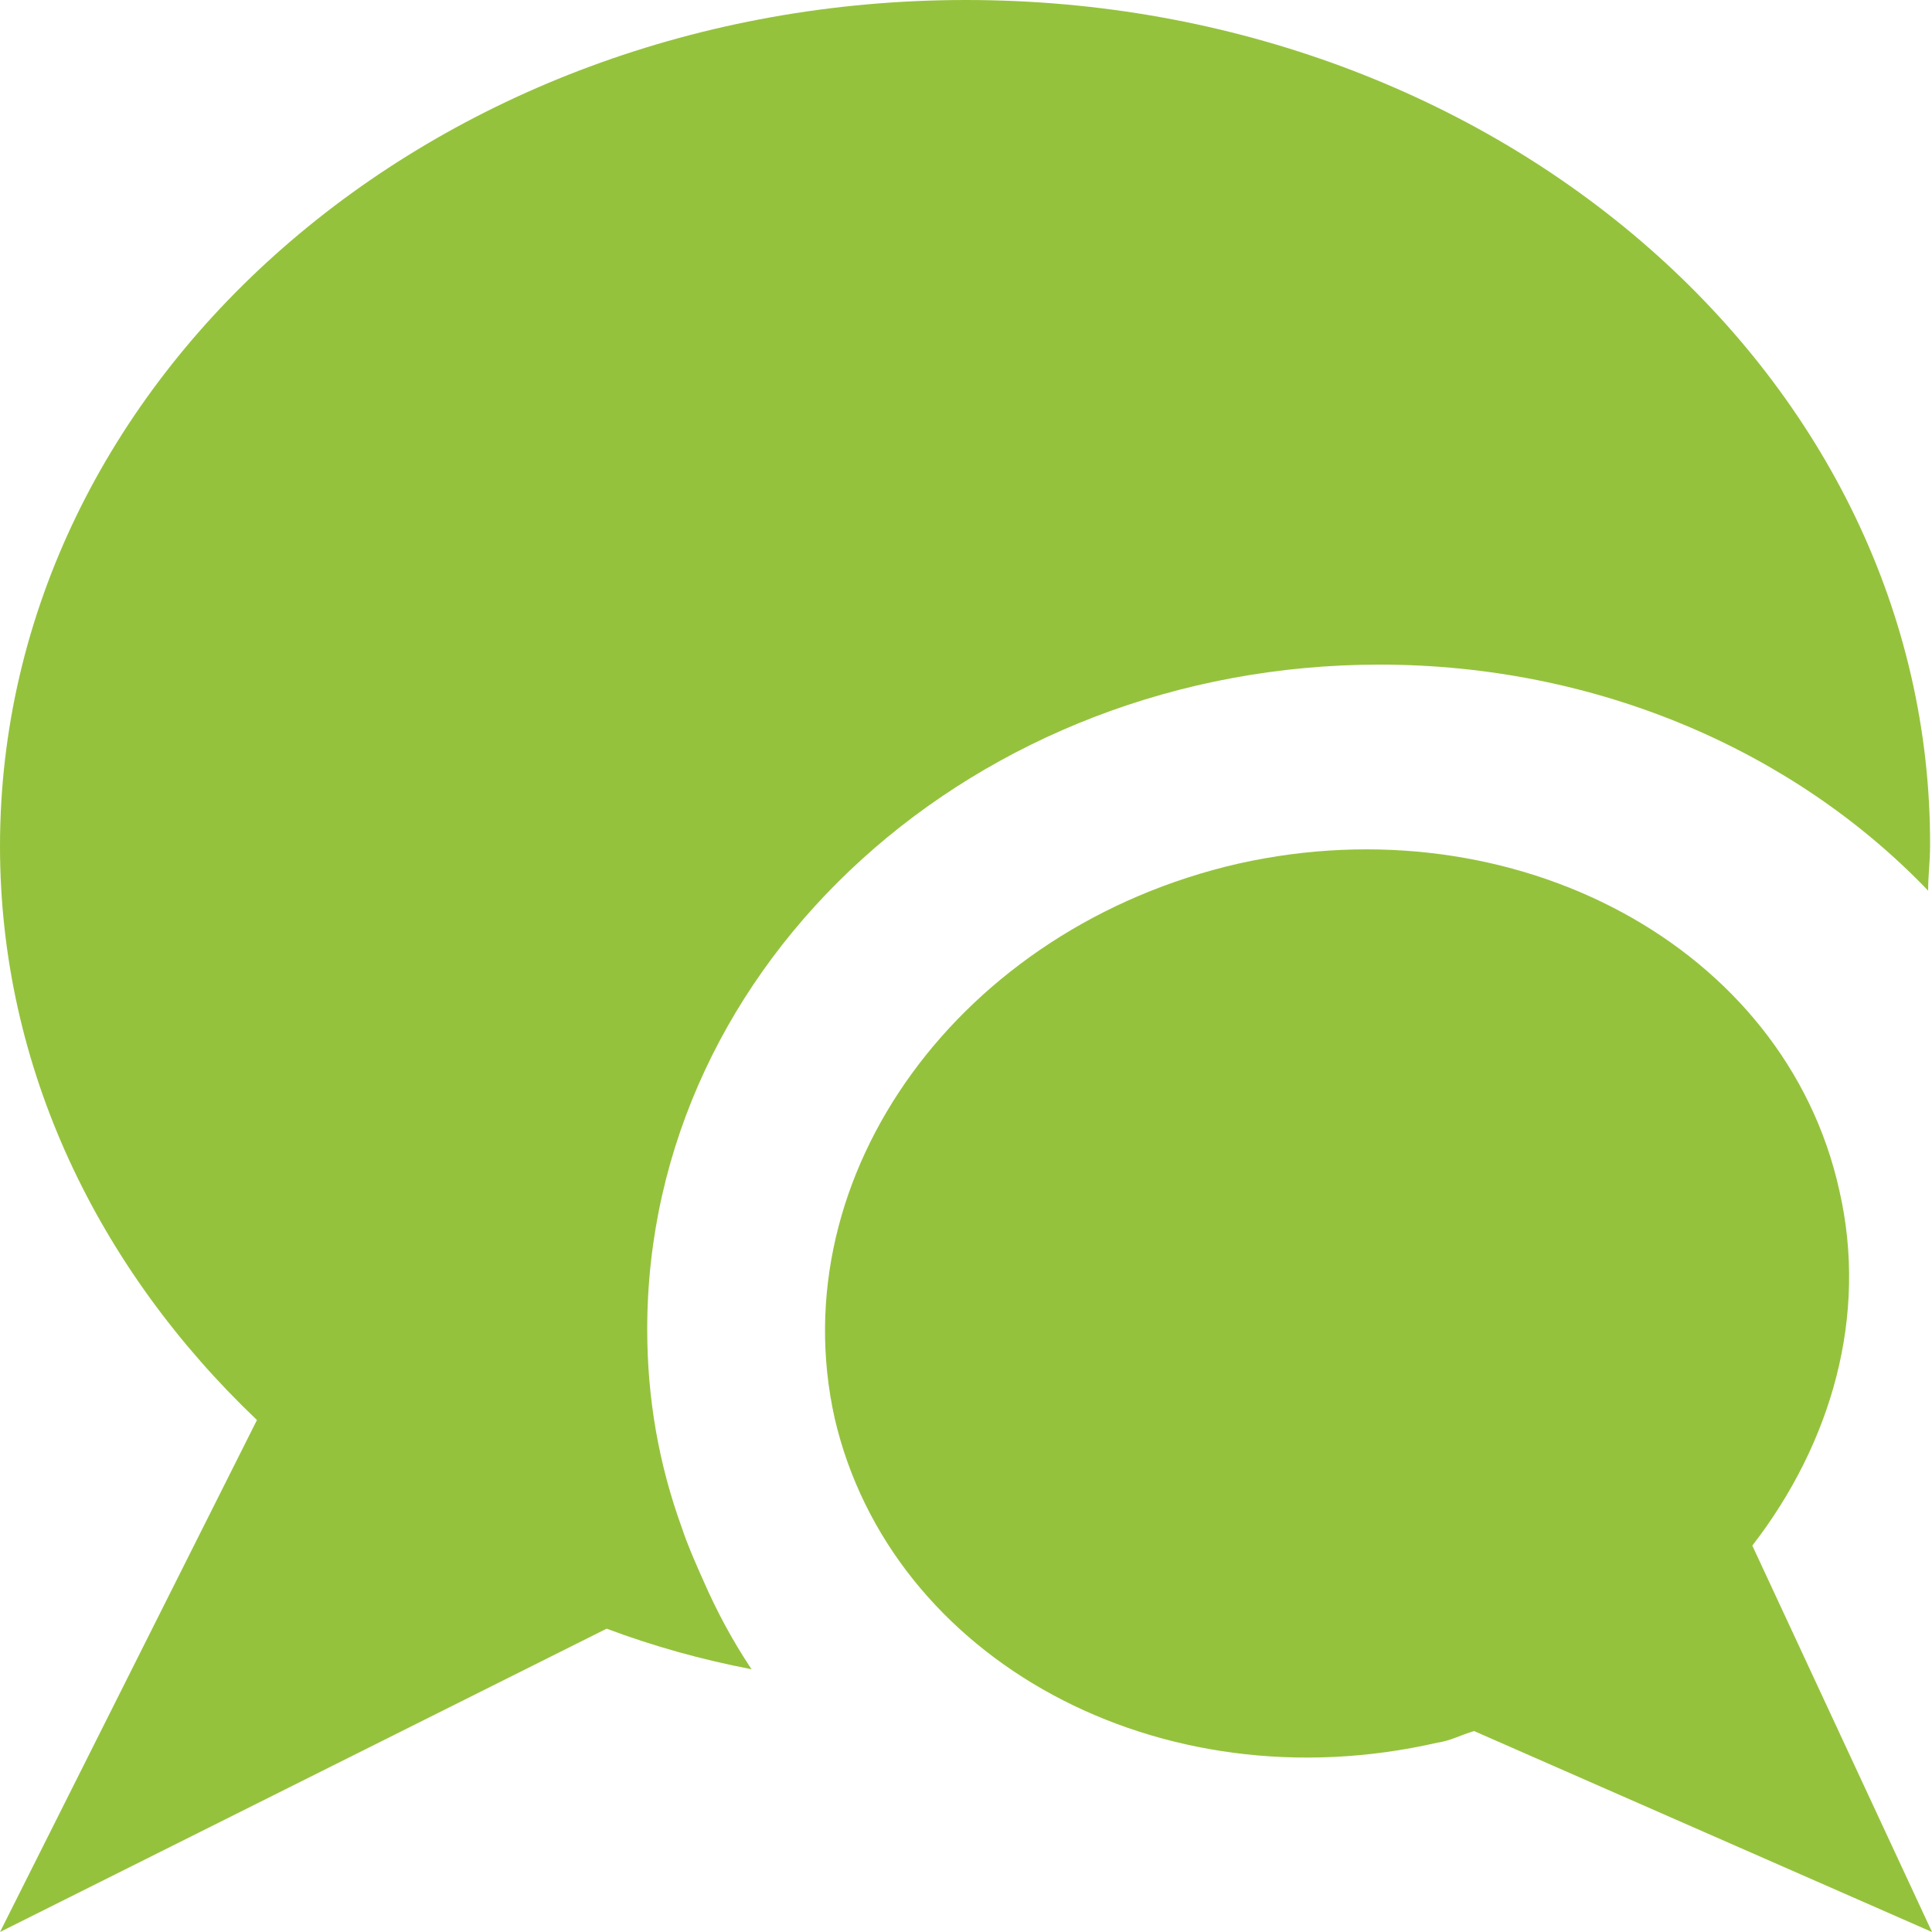
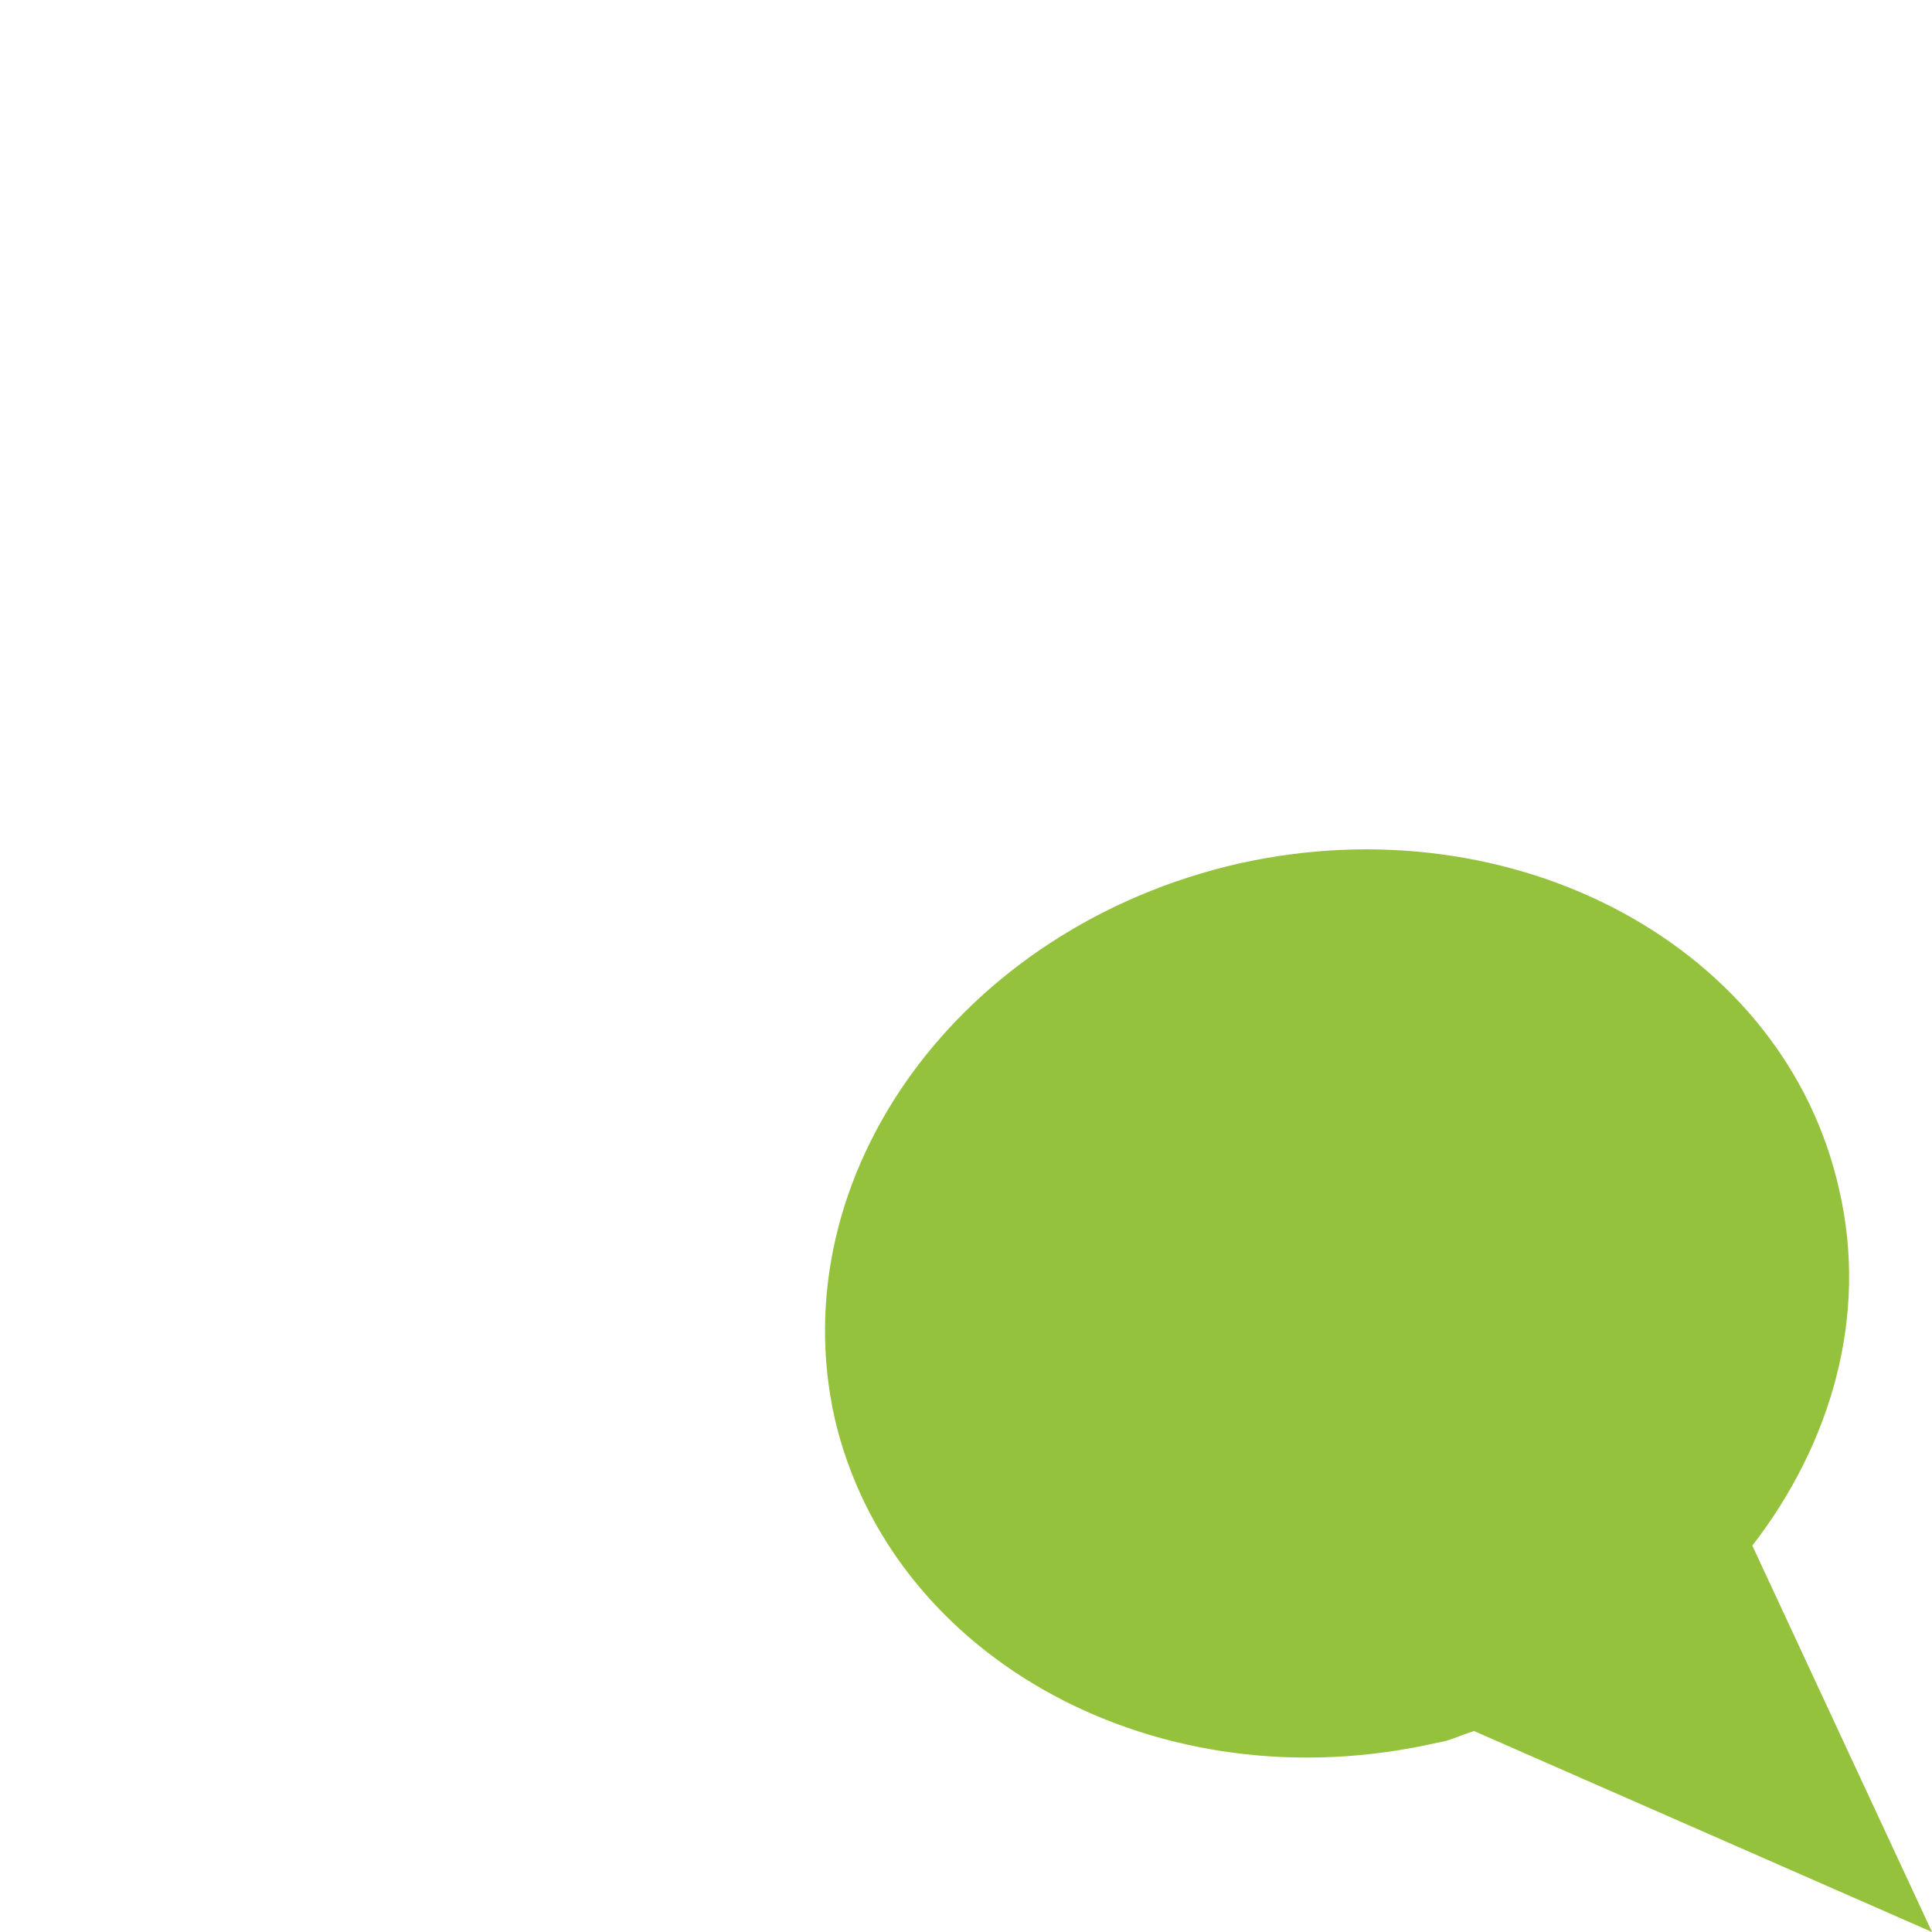
<svg xmlns="http://www.w3.org/2000/svg" version="1.1" width="60" height="60">
  <svg version="1.1" id="Ebene_1" x="0" y="0" viewBox="0 0 100 100" style="enable-background:new 0 0 100 100;" xml:space="preserve" width="60" height="60">
    <style type="text/css">
	.st0{fill:#95C23D;}
</style>
    <g>
-       <path class="st0" d="M71.4,34.4c11.3,0,21.5,4.5,28.4,11.7c0-0.8,0.1-1.5,0.1-2.3C100,19.6,77.6,0,50,0C22.4,0,0,19.6,0,43.8   c0,11.5,5.1,21.9,13.3,29.7L0,100l31.4-15.7c2.4,0.9,4.9,1.6,7.5,2.1c-1-1.5-1.8-3-2.5-4.6c-0.4-0.9-0.8-1.8-1.1-2.7   c-1.2-3.3-1.8-6.7-1.8-10.3C33.5,49.8,50.5,34.4,71.4,34.4z" />
      <path class="st0" d="M90.7,80c4.1-5.3,6-11.9,4.5-18.4C92.4,49,78.4,41.5,64.1,44.7C49.7,48,40.4,60.8,43.2,73.4   C46.1,85.9,60,93.5,74.4,90.2c0.7-0.1,1.2-0.4,1.9-0.6L100,100L90.7,80z" />
    </g>
  </svg>
</svg>